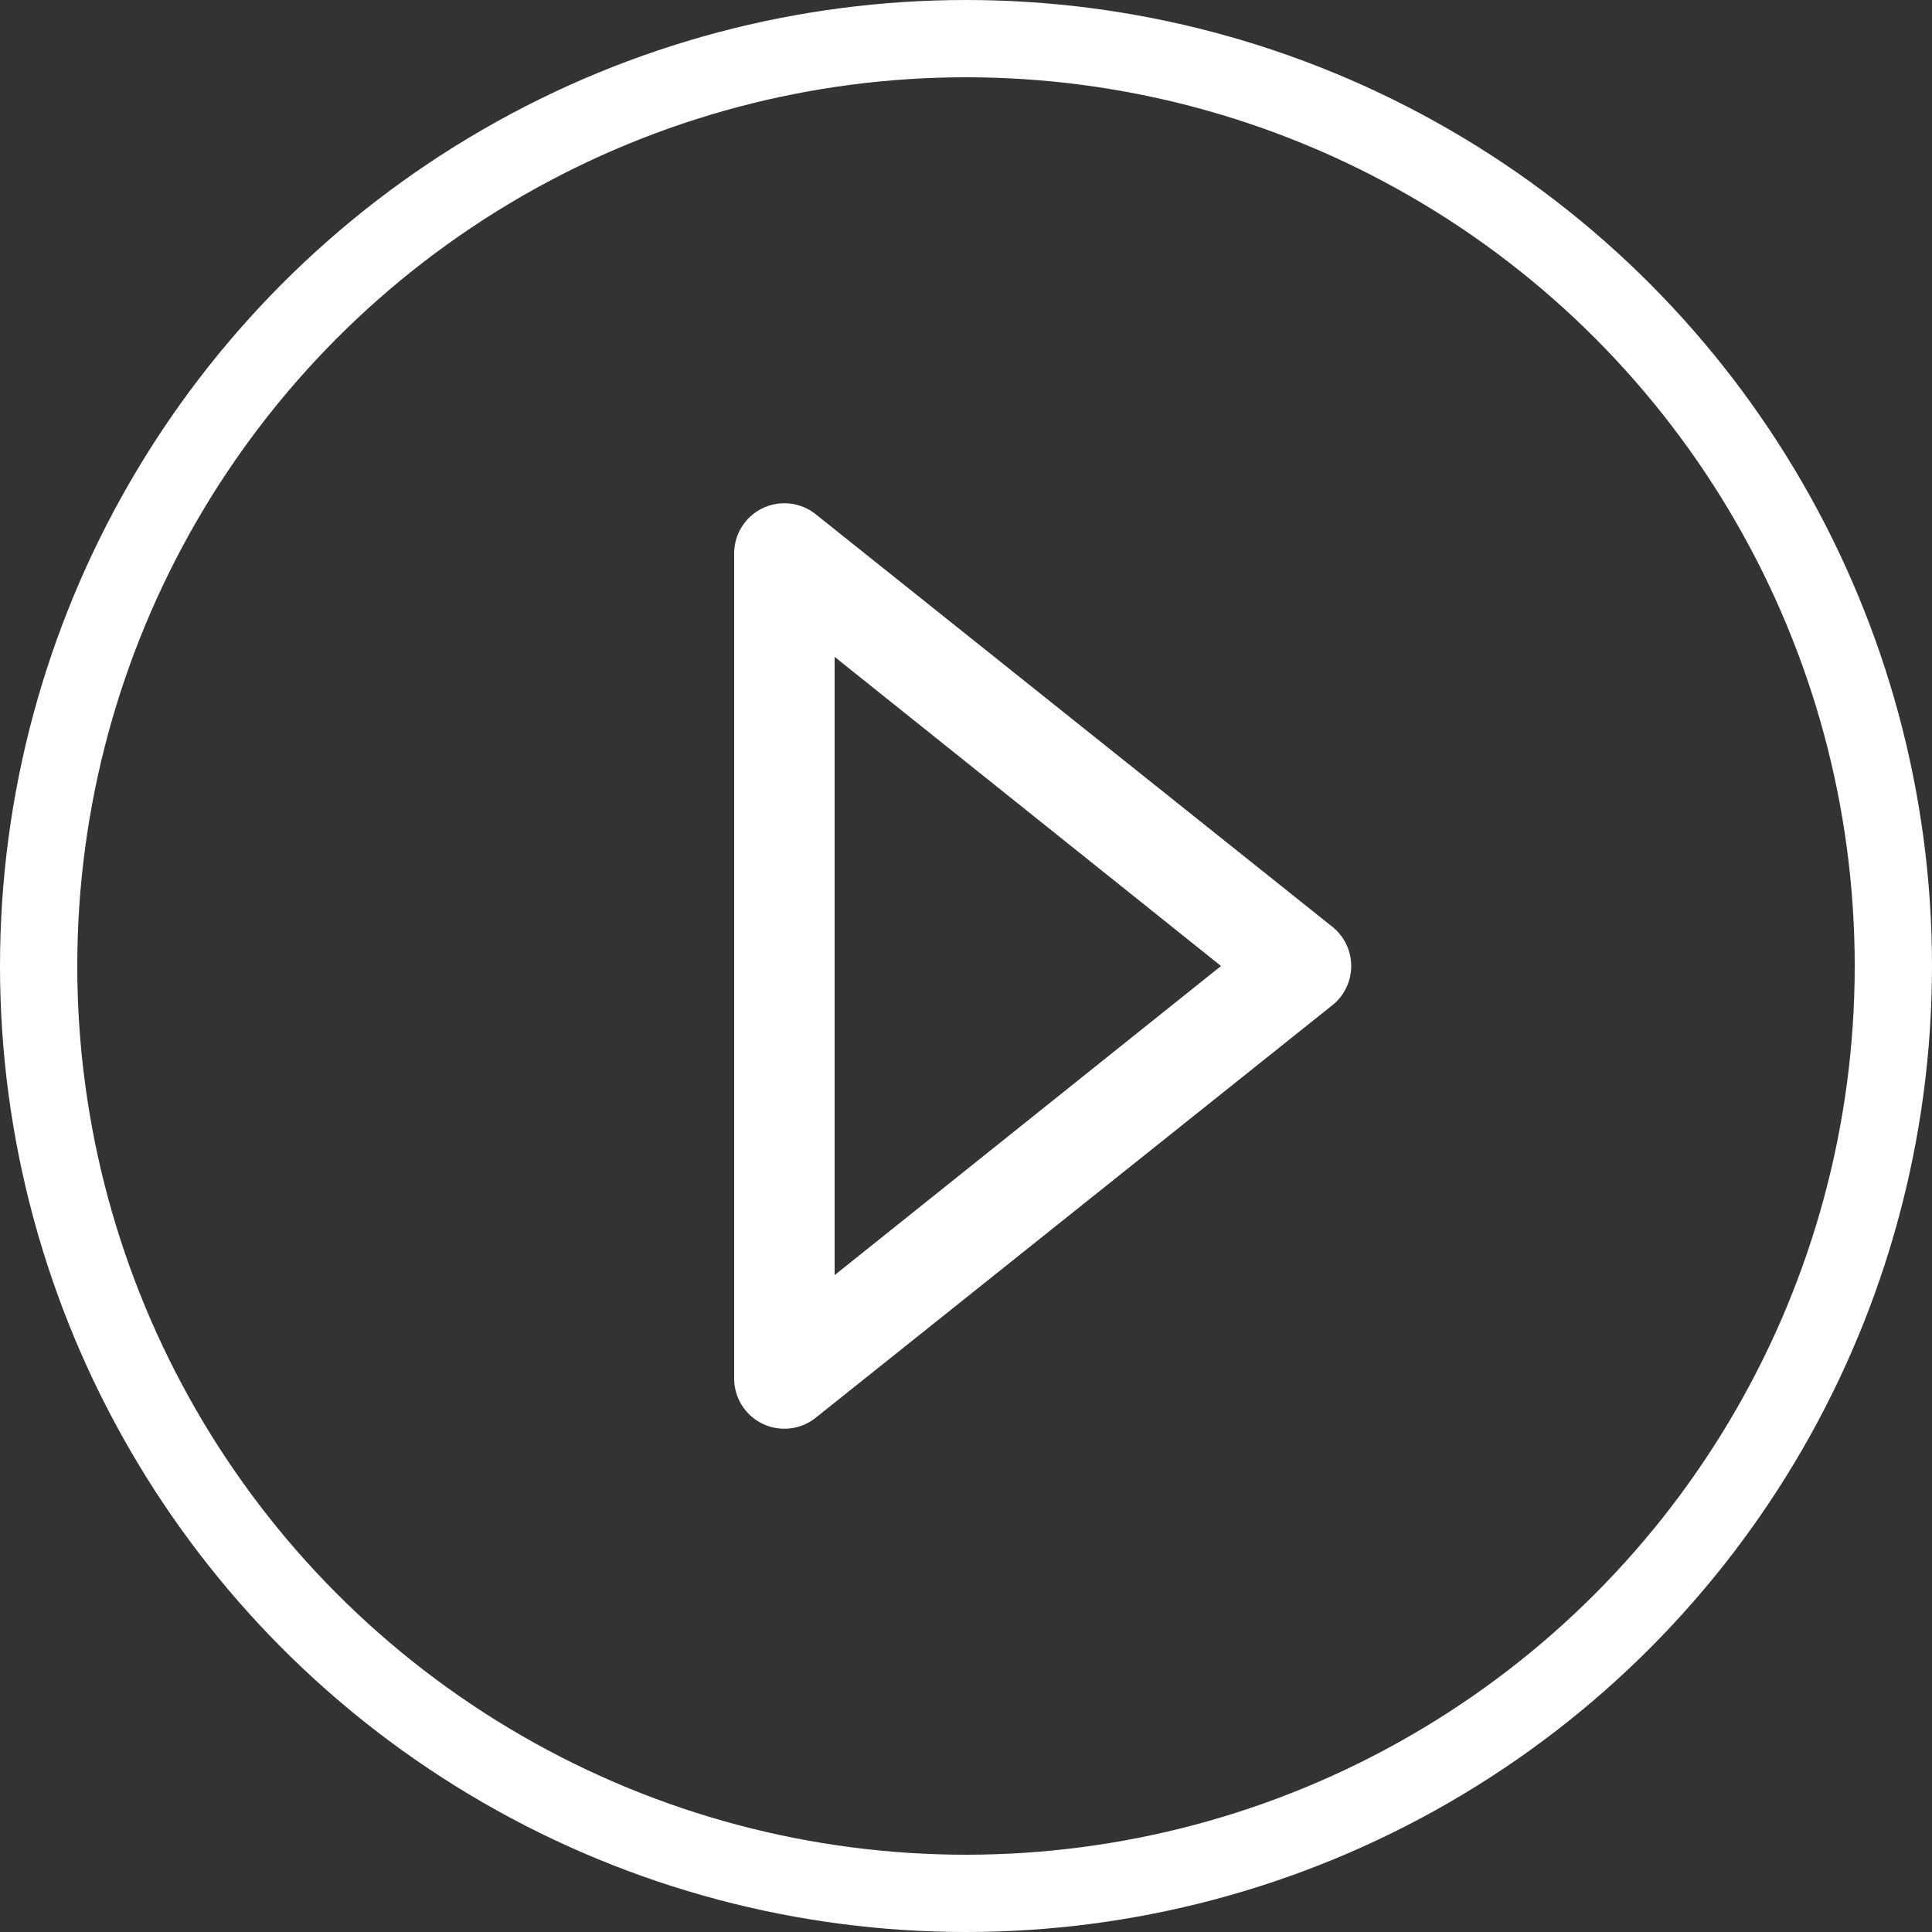
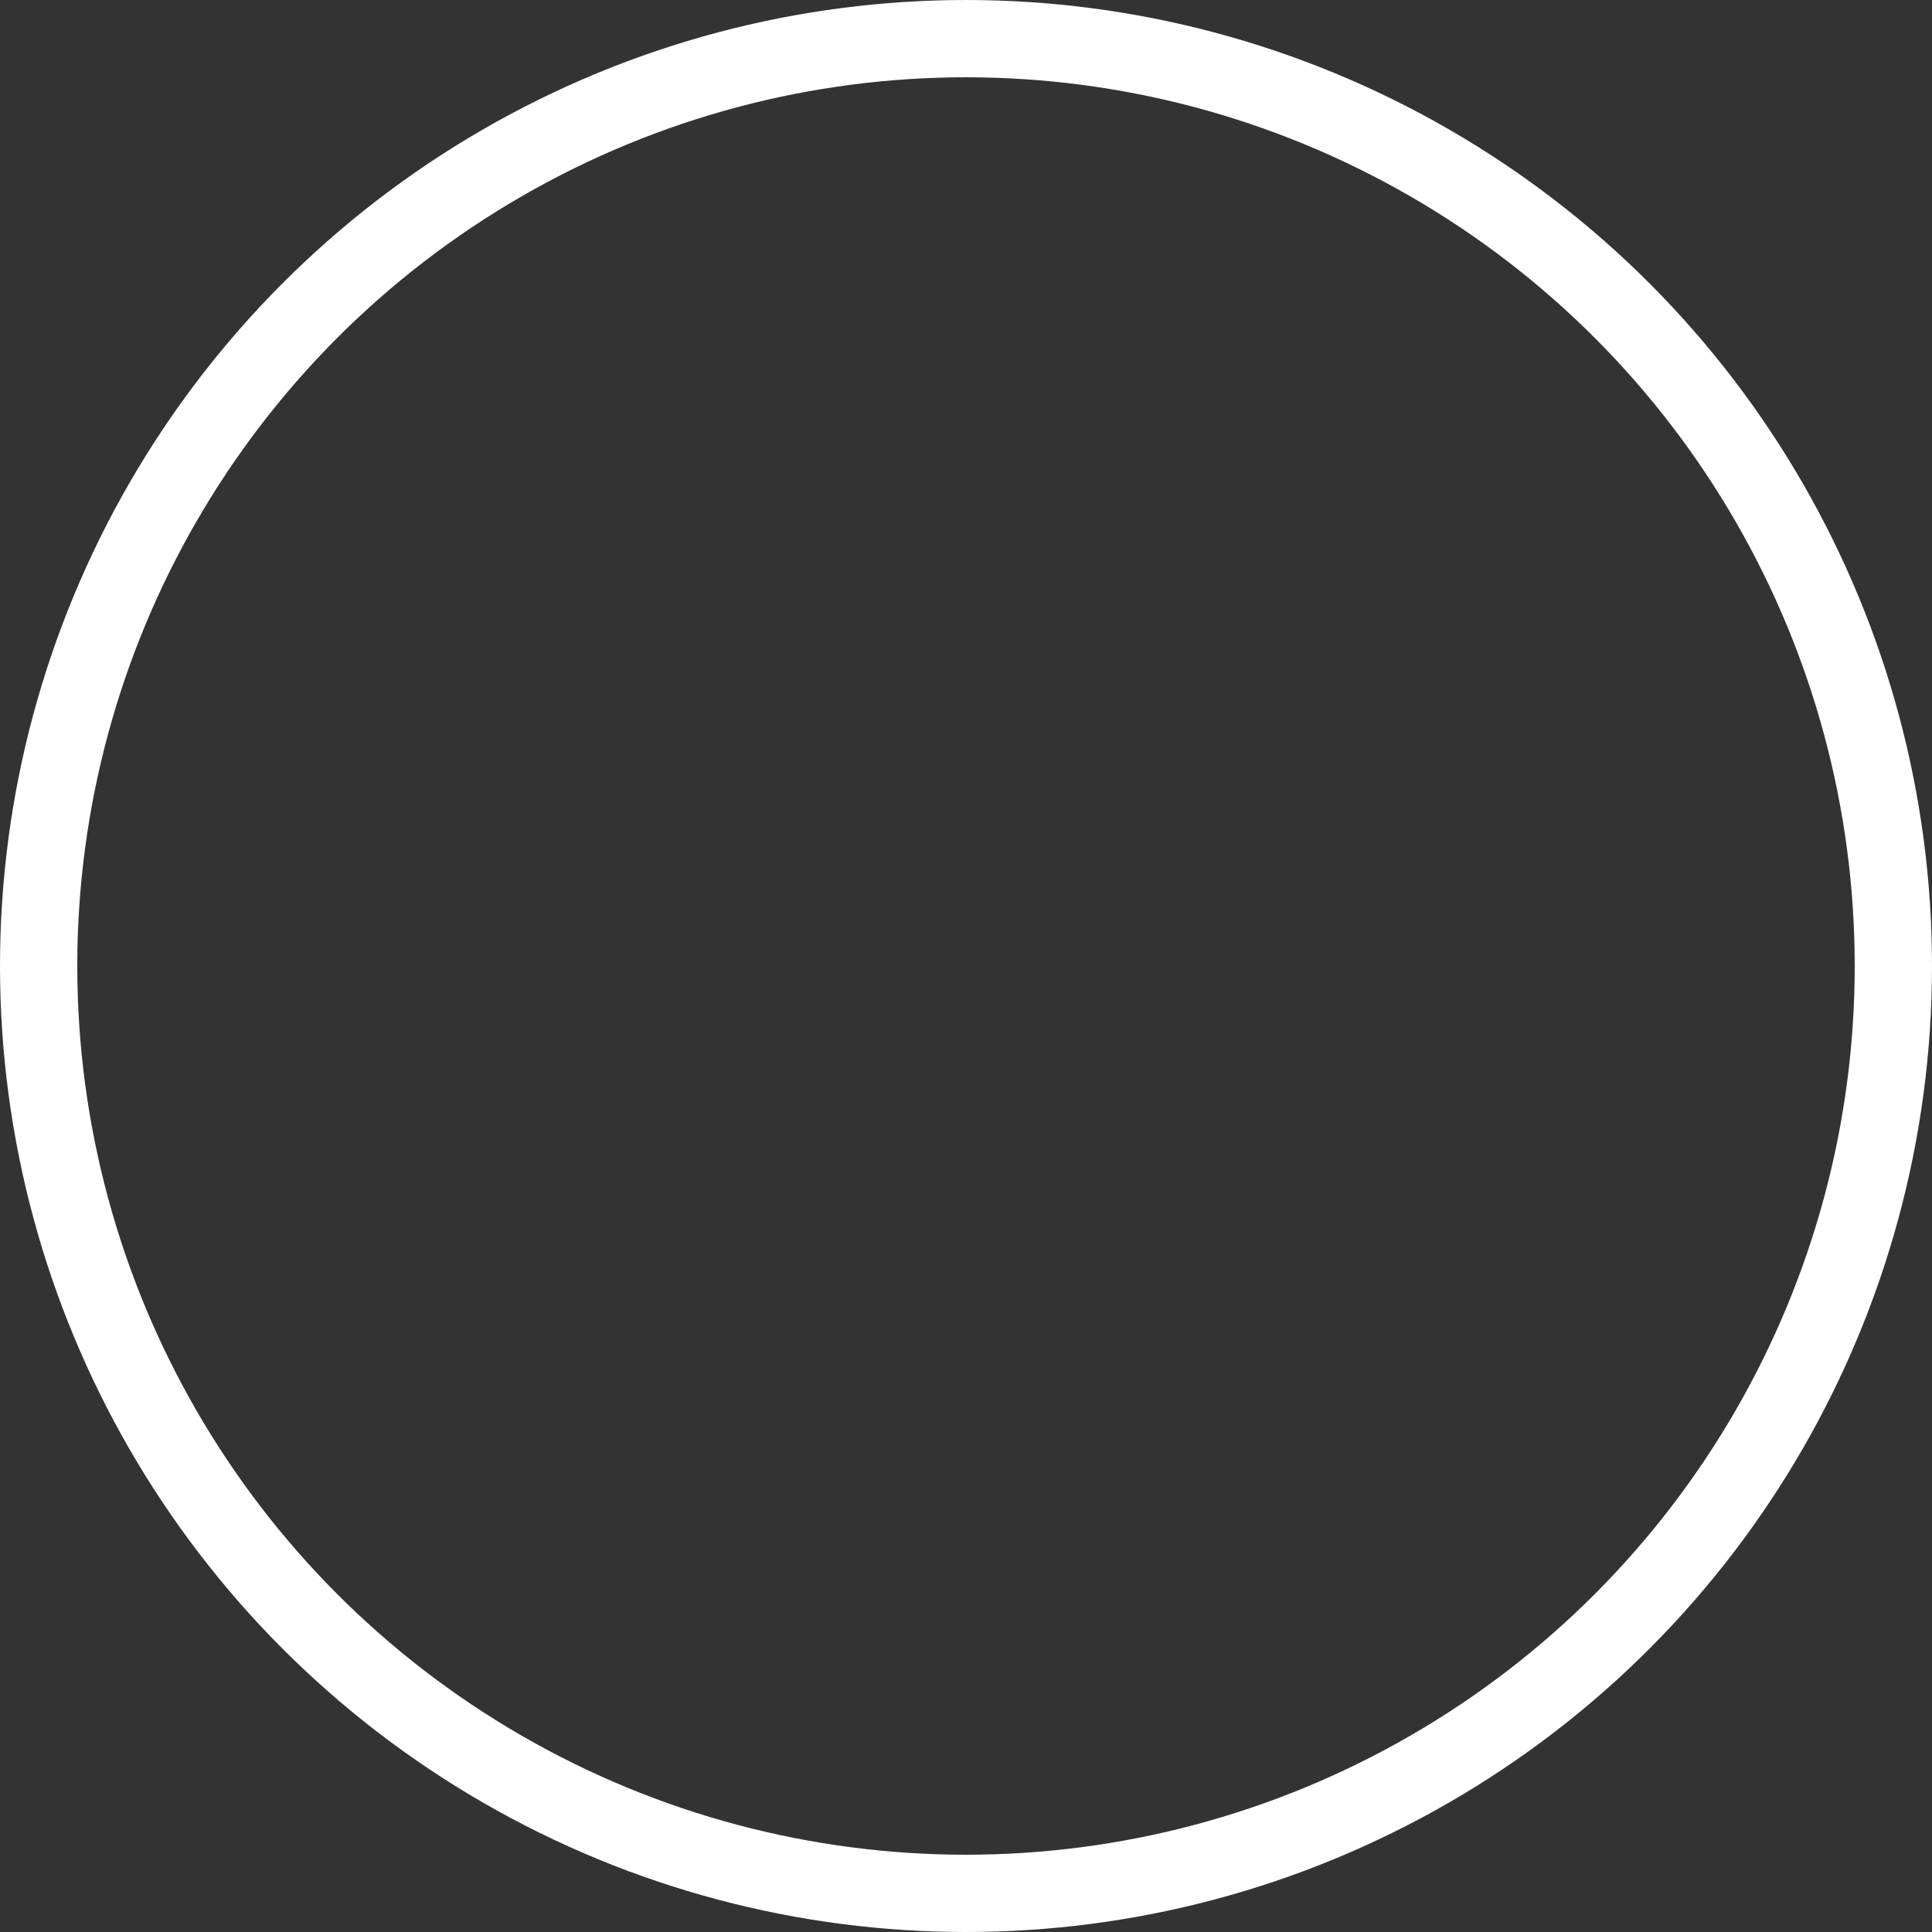
<svg xmlns="http://www.w3.org/2000/svg" width="50" height="50">
  <rect width="100%" height="100%" fill="#333333" stroke="none" />
  <g transform="translate(2 2)" fill="none" fill-rule="evenodd">
-     <path d="M32.5 22 19.1 11.3a1.3 1.3 0 0 0-2.1 1v21.4a1.3 1.3 0 0 0 2.1 1L32.5 24a1.3 1.3 0 0 0 0-2Zm-12.9 9V15l10 8-10 8Z" fill="#FFF" fill-rule="nonzero" />
    <circle stroke="#FFF" stroke-width="2" cx="23" cy="23" r="24" />
  </g>
</svg>